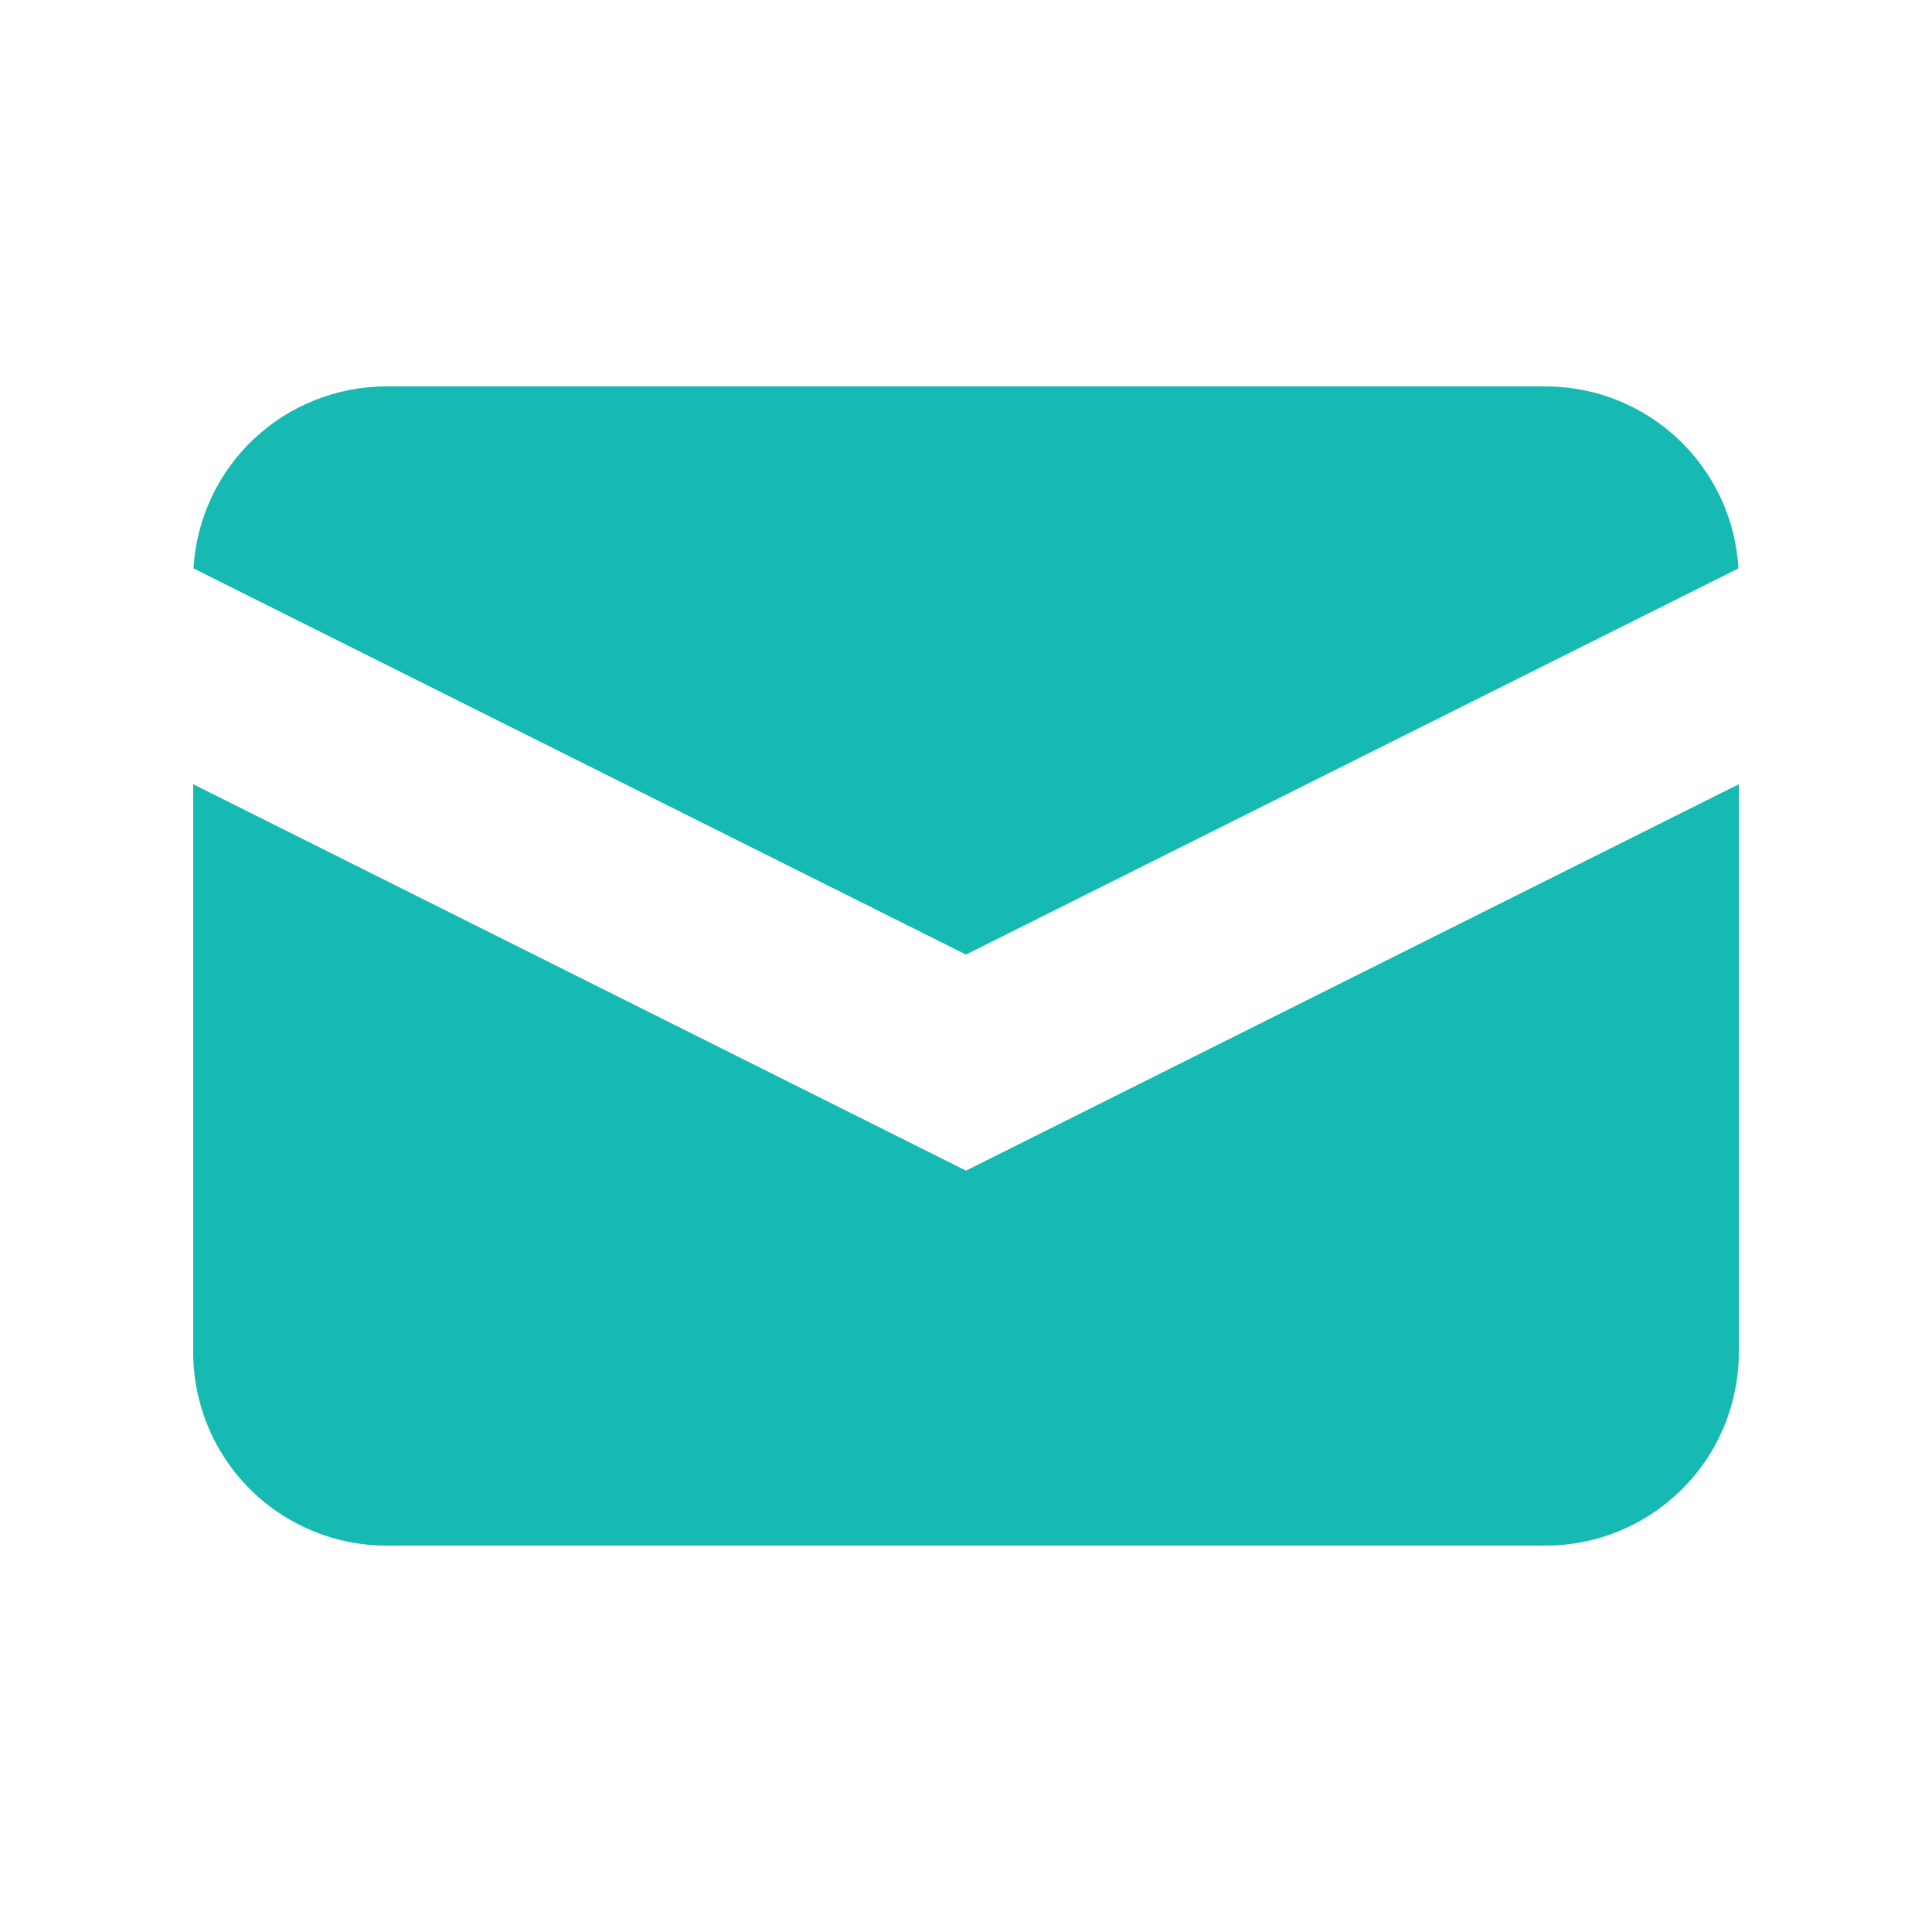
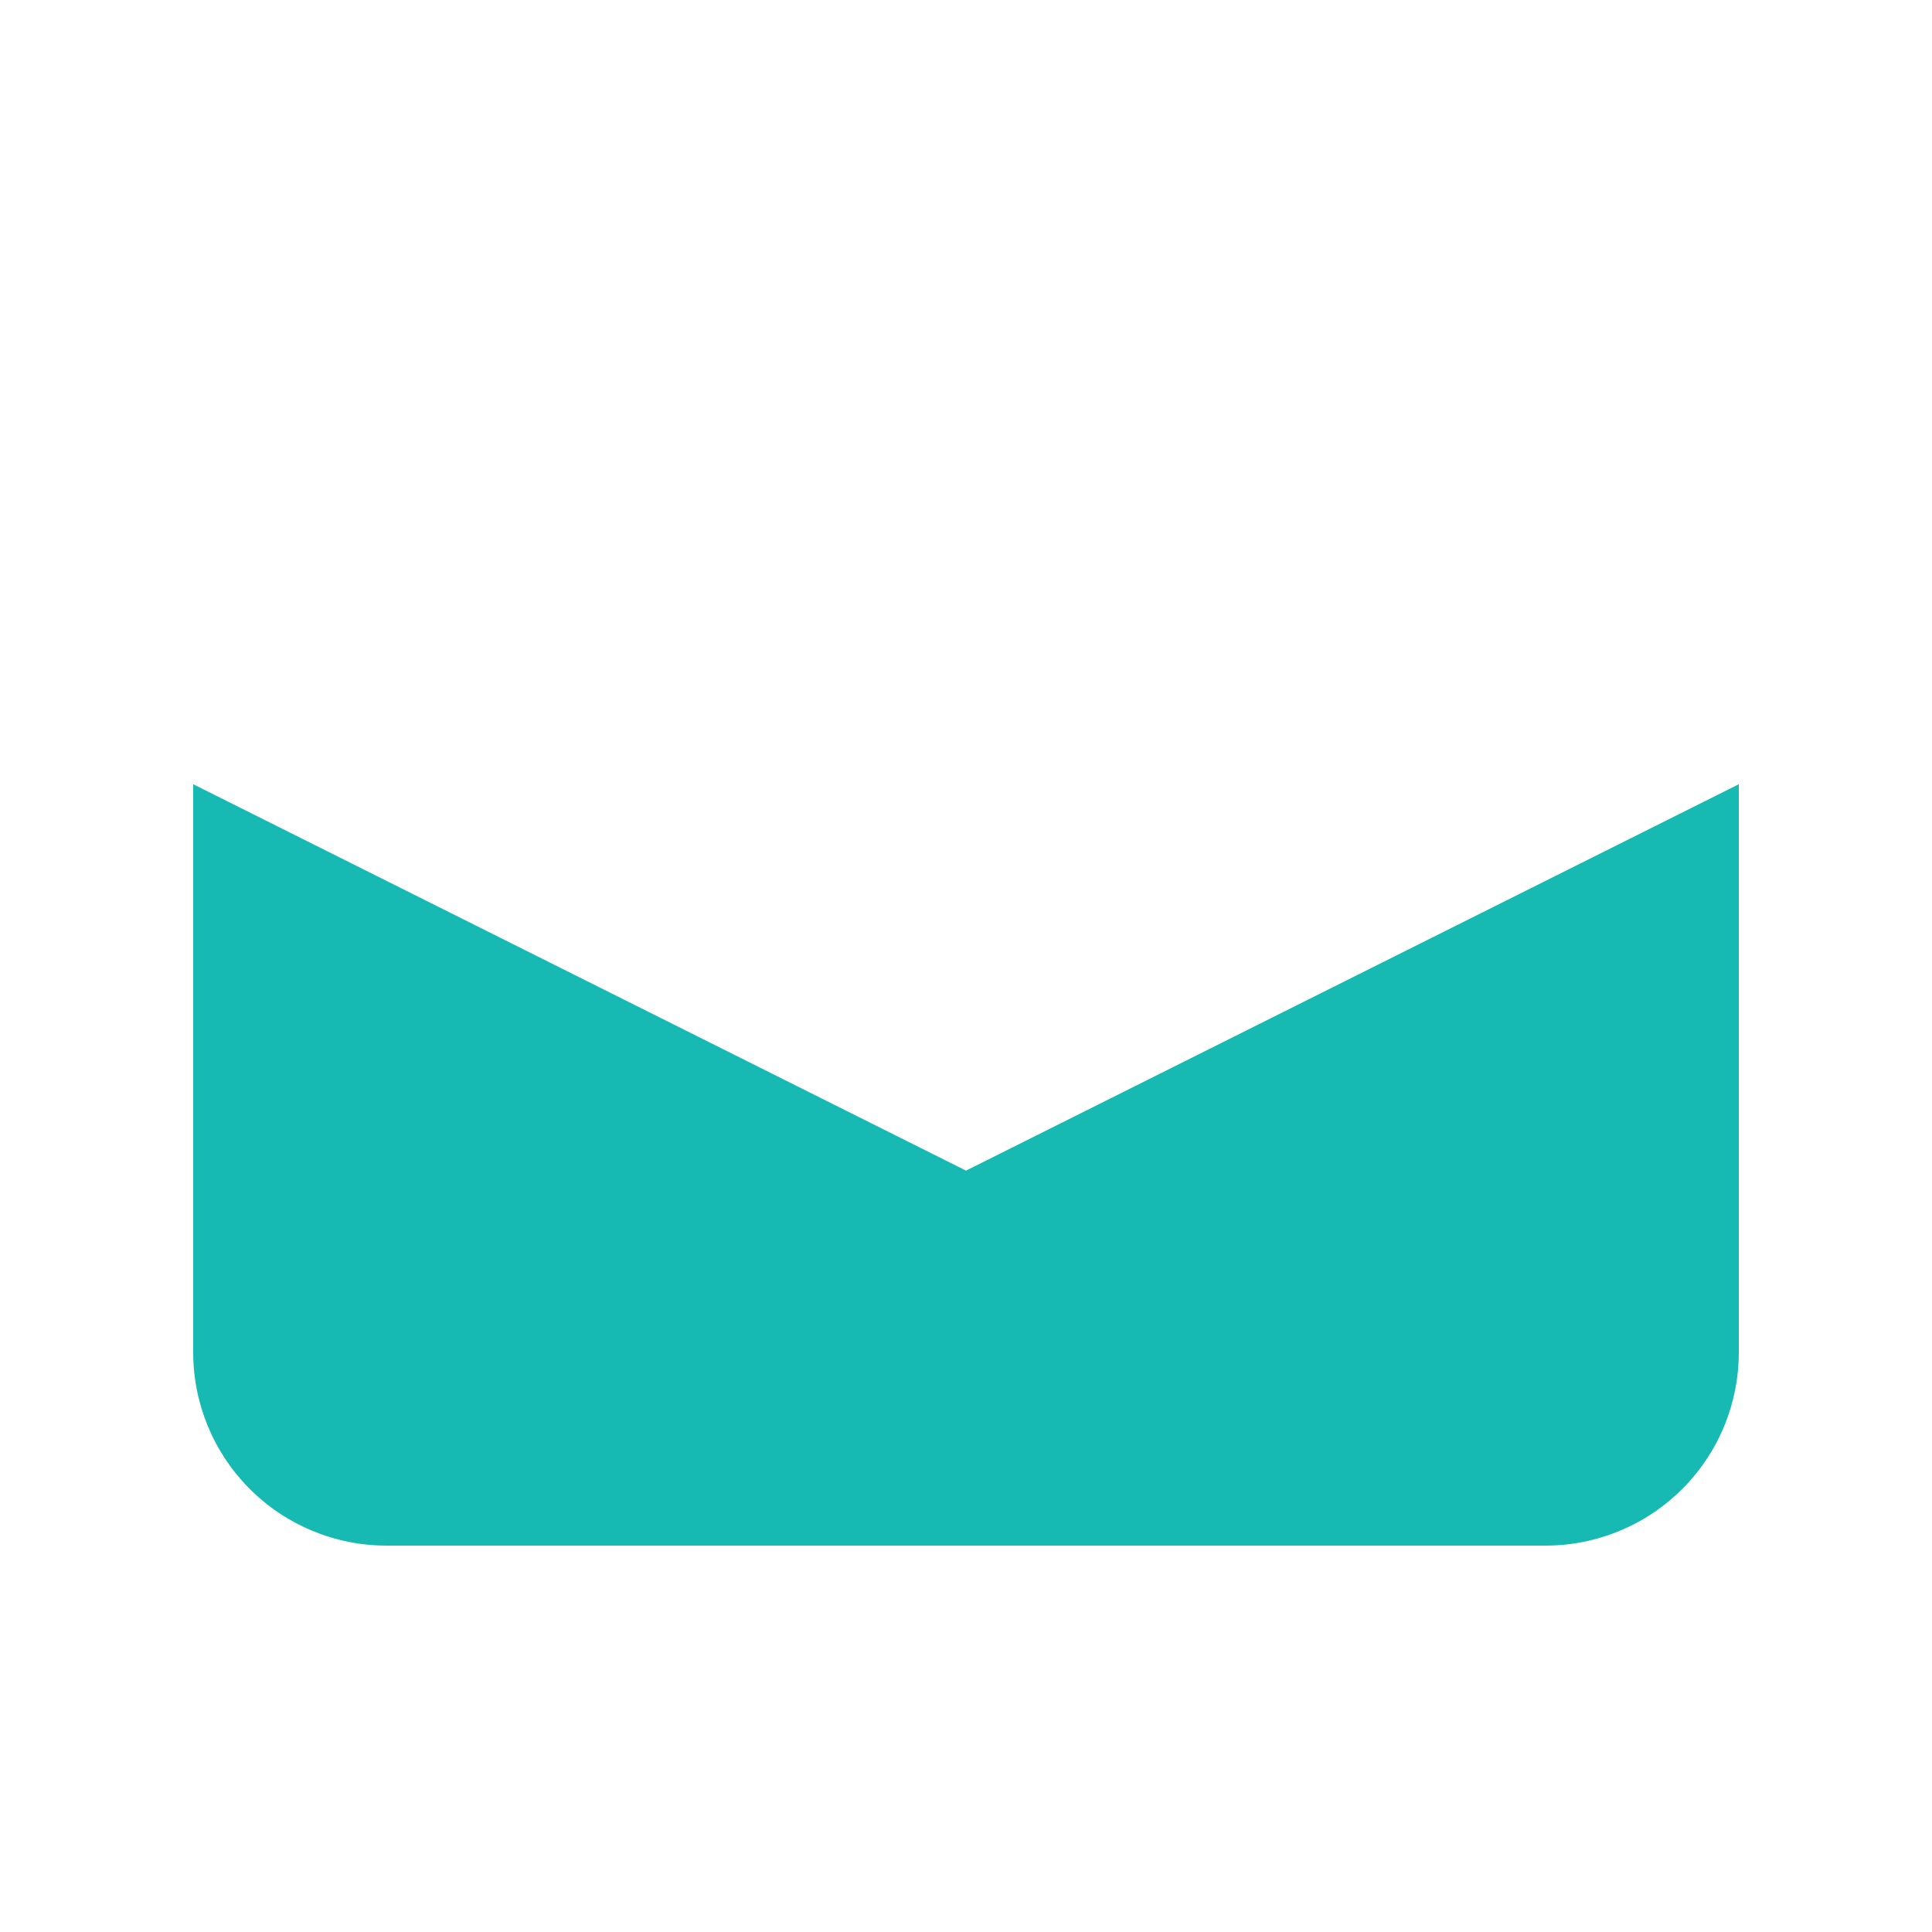
<svg xmlns="http://www.w3.org/2000/svg" width="24" height="24" viewBox="0 0 24 24" fill="none">
-   <path d="M2.403 7.061L12 11.858L21.596 7.061C21.561 6.449 21.293 5.874 20.847 5.454C20.402 5.034 19.812 4.8 19.2 4.8H4.8C4.187 4.8 3.598 5.034 3.152 5.454C2.707 5.874 2.439 6.449 2.403 7.061Z" fill="#17BAB3" />
  <path d="M21.6 9.742L12 14.542L2.4 9.742V16.8C2.4 17.437 2.653 18.047 3.103 18.497C3.553 18.947 4.164 19.2 4.8 19.2H19.2C19.837 19.2 20.447 18.947 20.897 18.497C21.348 18.047 21.6 17.437 21.6 16.8V9.742Z" fill="#17BAB3" />
</svg>